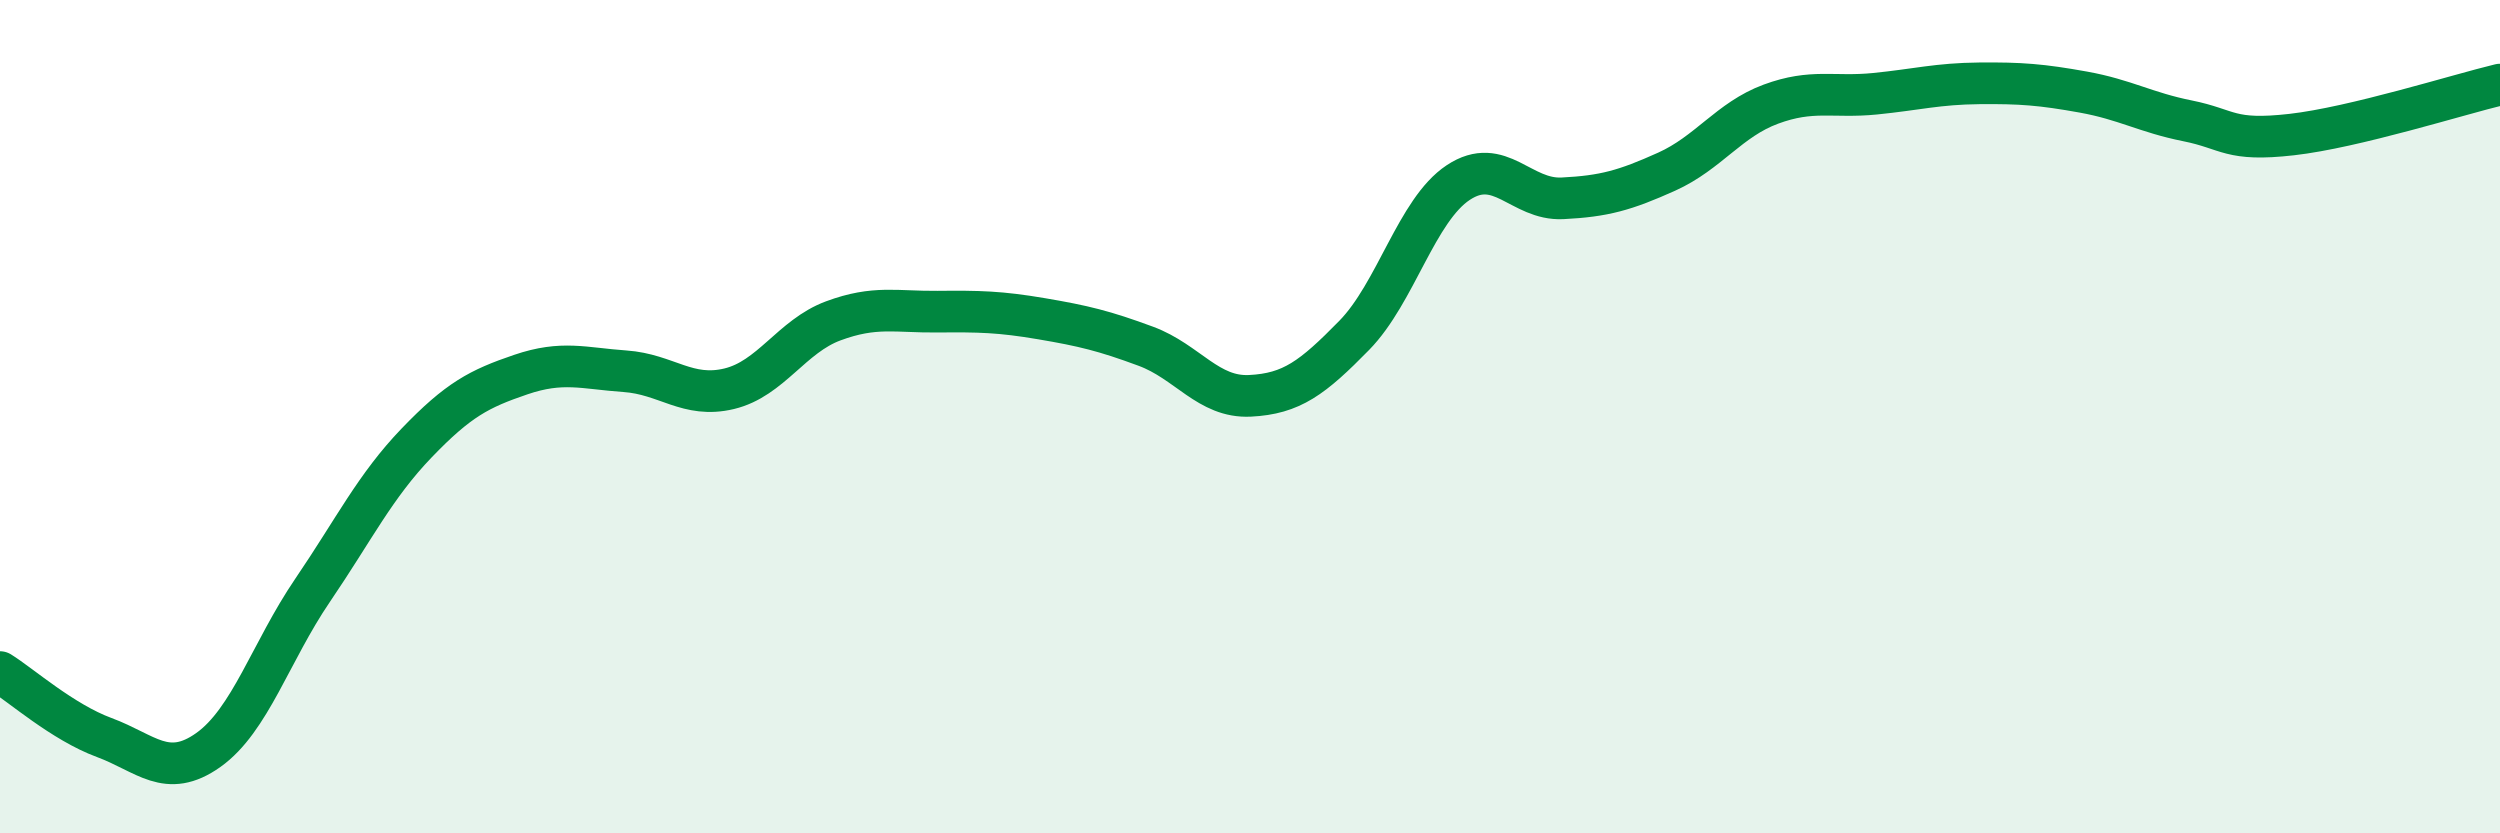
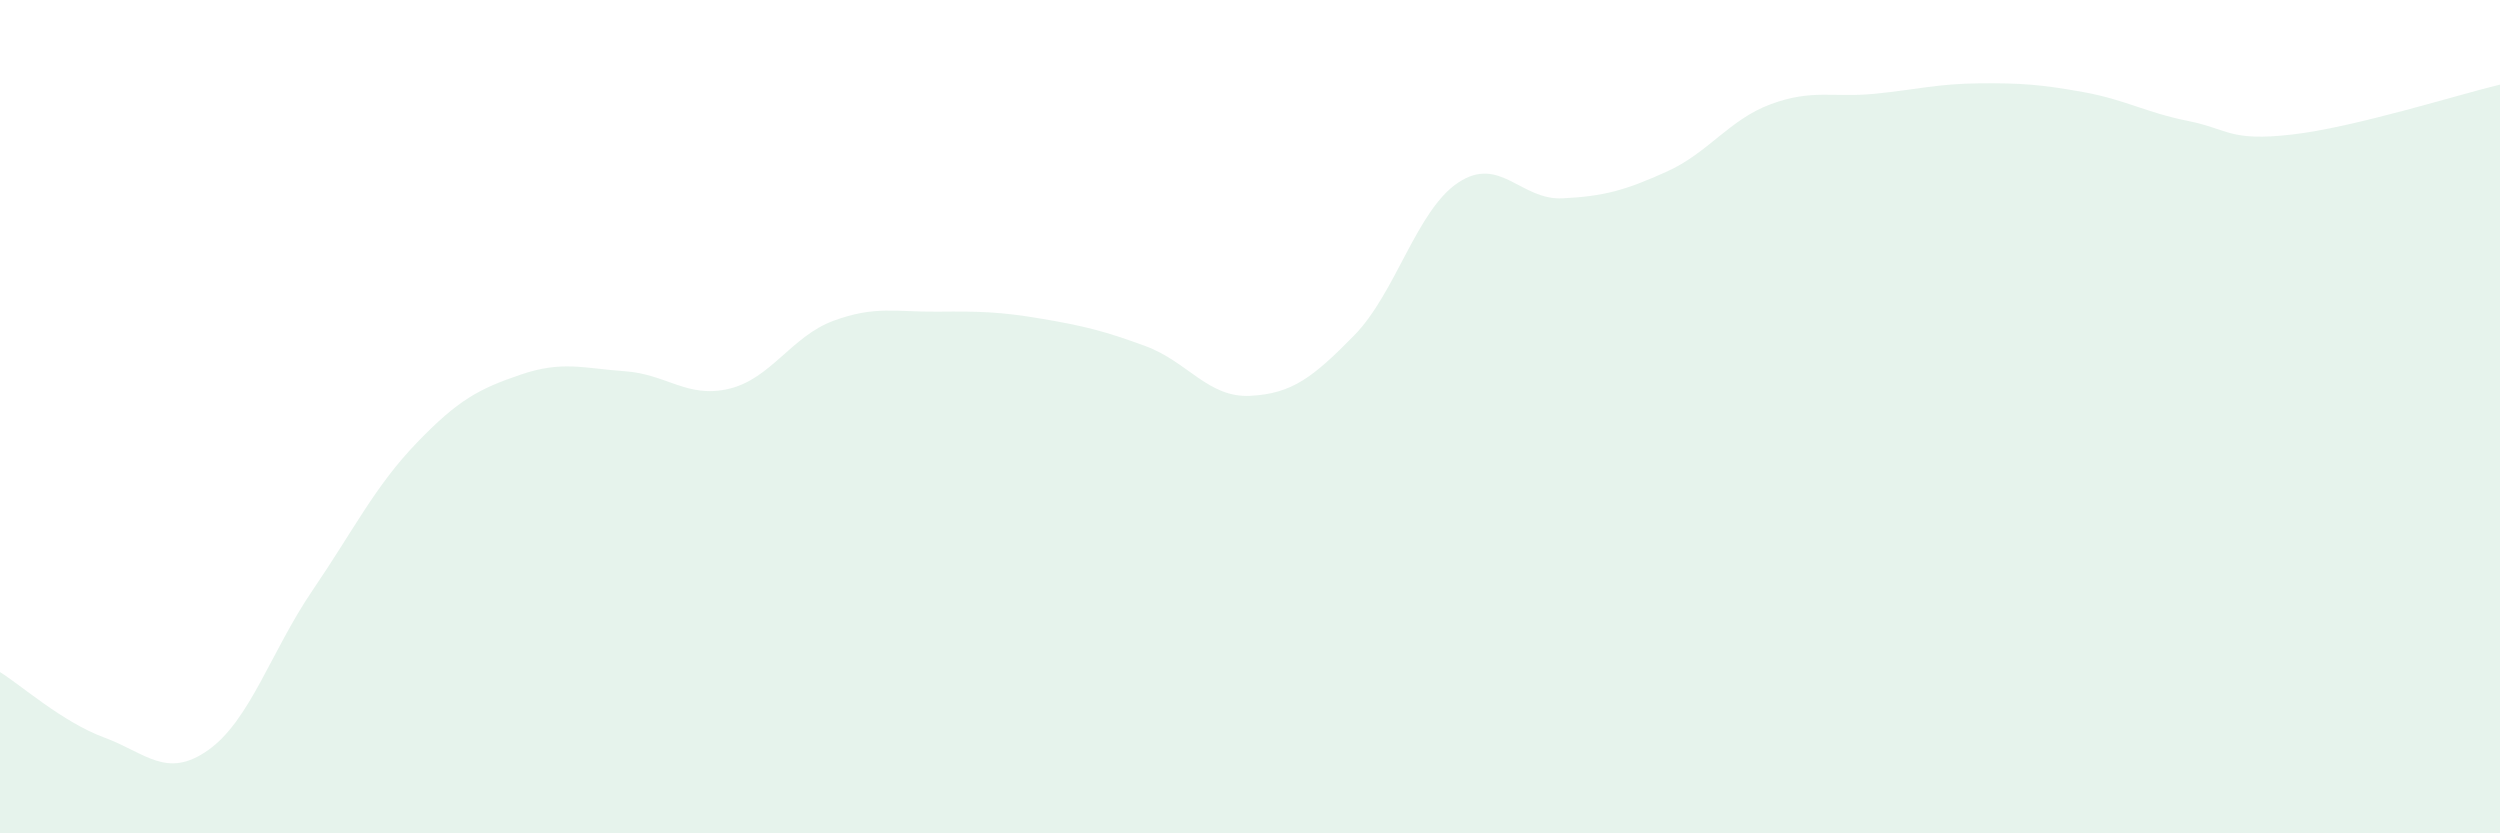
<svg xmlns="http://www.w3.org/2000/svg" width="60" height="20" viewBox="0 0 60 20">
  <path d="M 0,16.13 C 0.5,16.44 1.5,17.33 2.5,17.7 C 3.5,18.07 4,18.71 5,18 C 6,17.29 6.5,15.64 7.5,14.17 C 8.5,12.7 9,11.67 10,10.63 C 11,9.59 11.5,9.33 12.5,8.99 C 13.5,8.65 14,8.84 15,8.91 C 16,8.98 16.5,9.57 17.5,9.33 C 18.5,9.09 19,8.07 20,7.7 C 21,7.33 21.5,7.49 22.5,7.48 C 23.5,7.47 24,7.48 25,7.65 C 26,7.82 26.5,7.94 27.5,8.31 C 28.5,8.68 29,9.55 30,9.5 C 31,9.45 31.5,9.07 32.5,8.05 C 33.5,7.03 34,5.04 35,4.38 C 36,3.72 36.5,4.81 37.5,4.76 C 38.5,4.71 39,4.57 40,4.12 C 41,3.67 41.5,2.87 42.5,2.5 C 43.5,2.13 44,2.35 45,2.25 C 46,2.15 46.5,2.01 47.5,2 C 48.5,1.99 49,2.03 50,2.21 C 51,2.39 51.5,2.7 52.5,2.9 C 53.5,3.1 53.5,3.4 55,3.23 C 56.5,3.06 59,2.27 60,2.03L60 20L0 20Z" fill="#008740" opacity="0.1" stroke-linecap="round" stroke-linejoin="round" />
-   <path d="M 0,16.13 C 0.5,16.44 1.5,17.33 2.5,17.7 C 3.5,18.07 4,18.71 5,18 C 6,17.29 6.5,15.64 7.5,14.17 C 8.5,12.7 9,11.67 10,10.63 C 11,9.59 11.5,9.33 12.5,8.99 C 13.5,8.65 14,8.84 15,8.91 C 16,8.98 16.5,9.57 17.5,9.33 C 18.5,9.09 19,8.07 20,7.7 C 21,7.33 21.5,7.49 22.5,7.48 C 23.5,7.47 24,7.48 25,7.65 C 26,7.82 26.5,7.94 27.5,8.31 C 28.5,8.68 29,9.55 30,9.5 C 31,9.45 31.5,9.07 32.5,8.05 C 33.5,7.03 34,5.04 35,4.38 C 36,3.72 36.5,4.81 37.5,4.76 C 38.5,4.71 39,4.57 40,4.12 C 41,3.67 41.5,2.87 42.5,2.5 C 43.5,2.13 44,2.35 45,2.25 C 46,2.15 46.5,2.01 47.5,2 C 48.5,1.99 49,2.03 50,2.21 C 51,2.39 51.5,2.7 52.5,2.9 C 53.5,3.1 53.5,3.4 55,3.23 C 56.5,3.06 59,2.27 60,2.03" stroke="#008740" stroke-width="1" fill="none" stroke-linecap="round" stroke-linejoin="round" />
</svg>